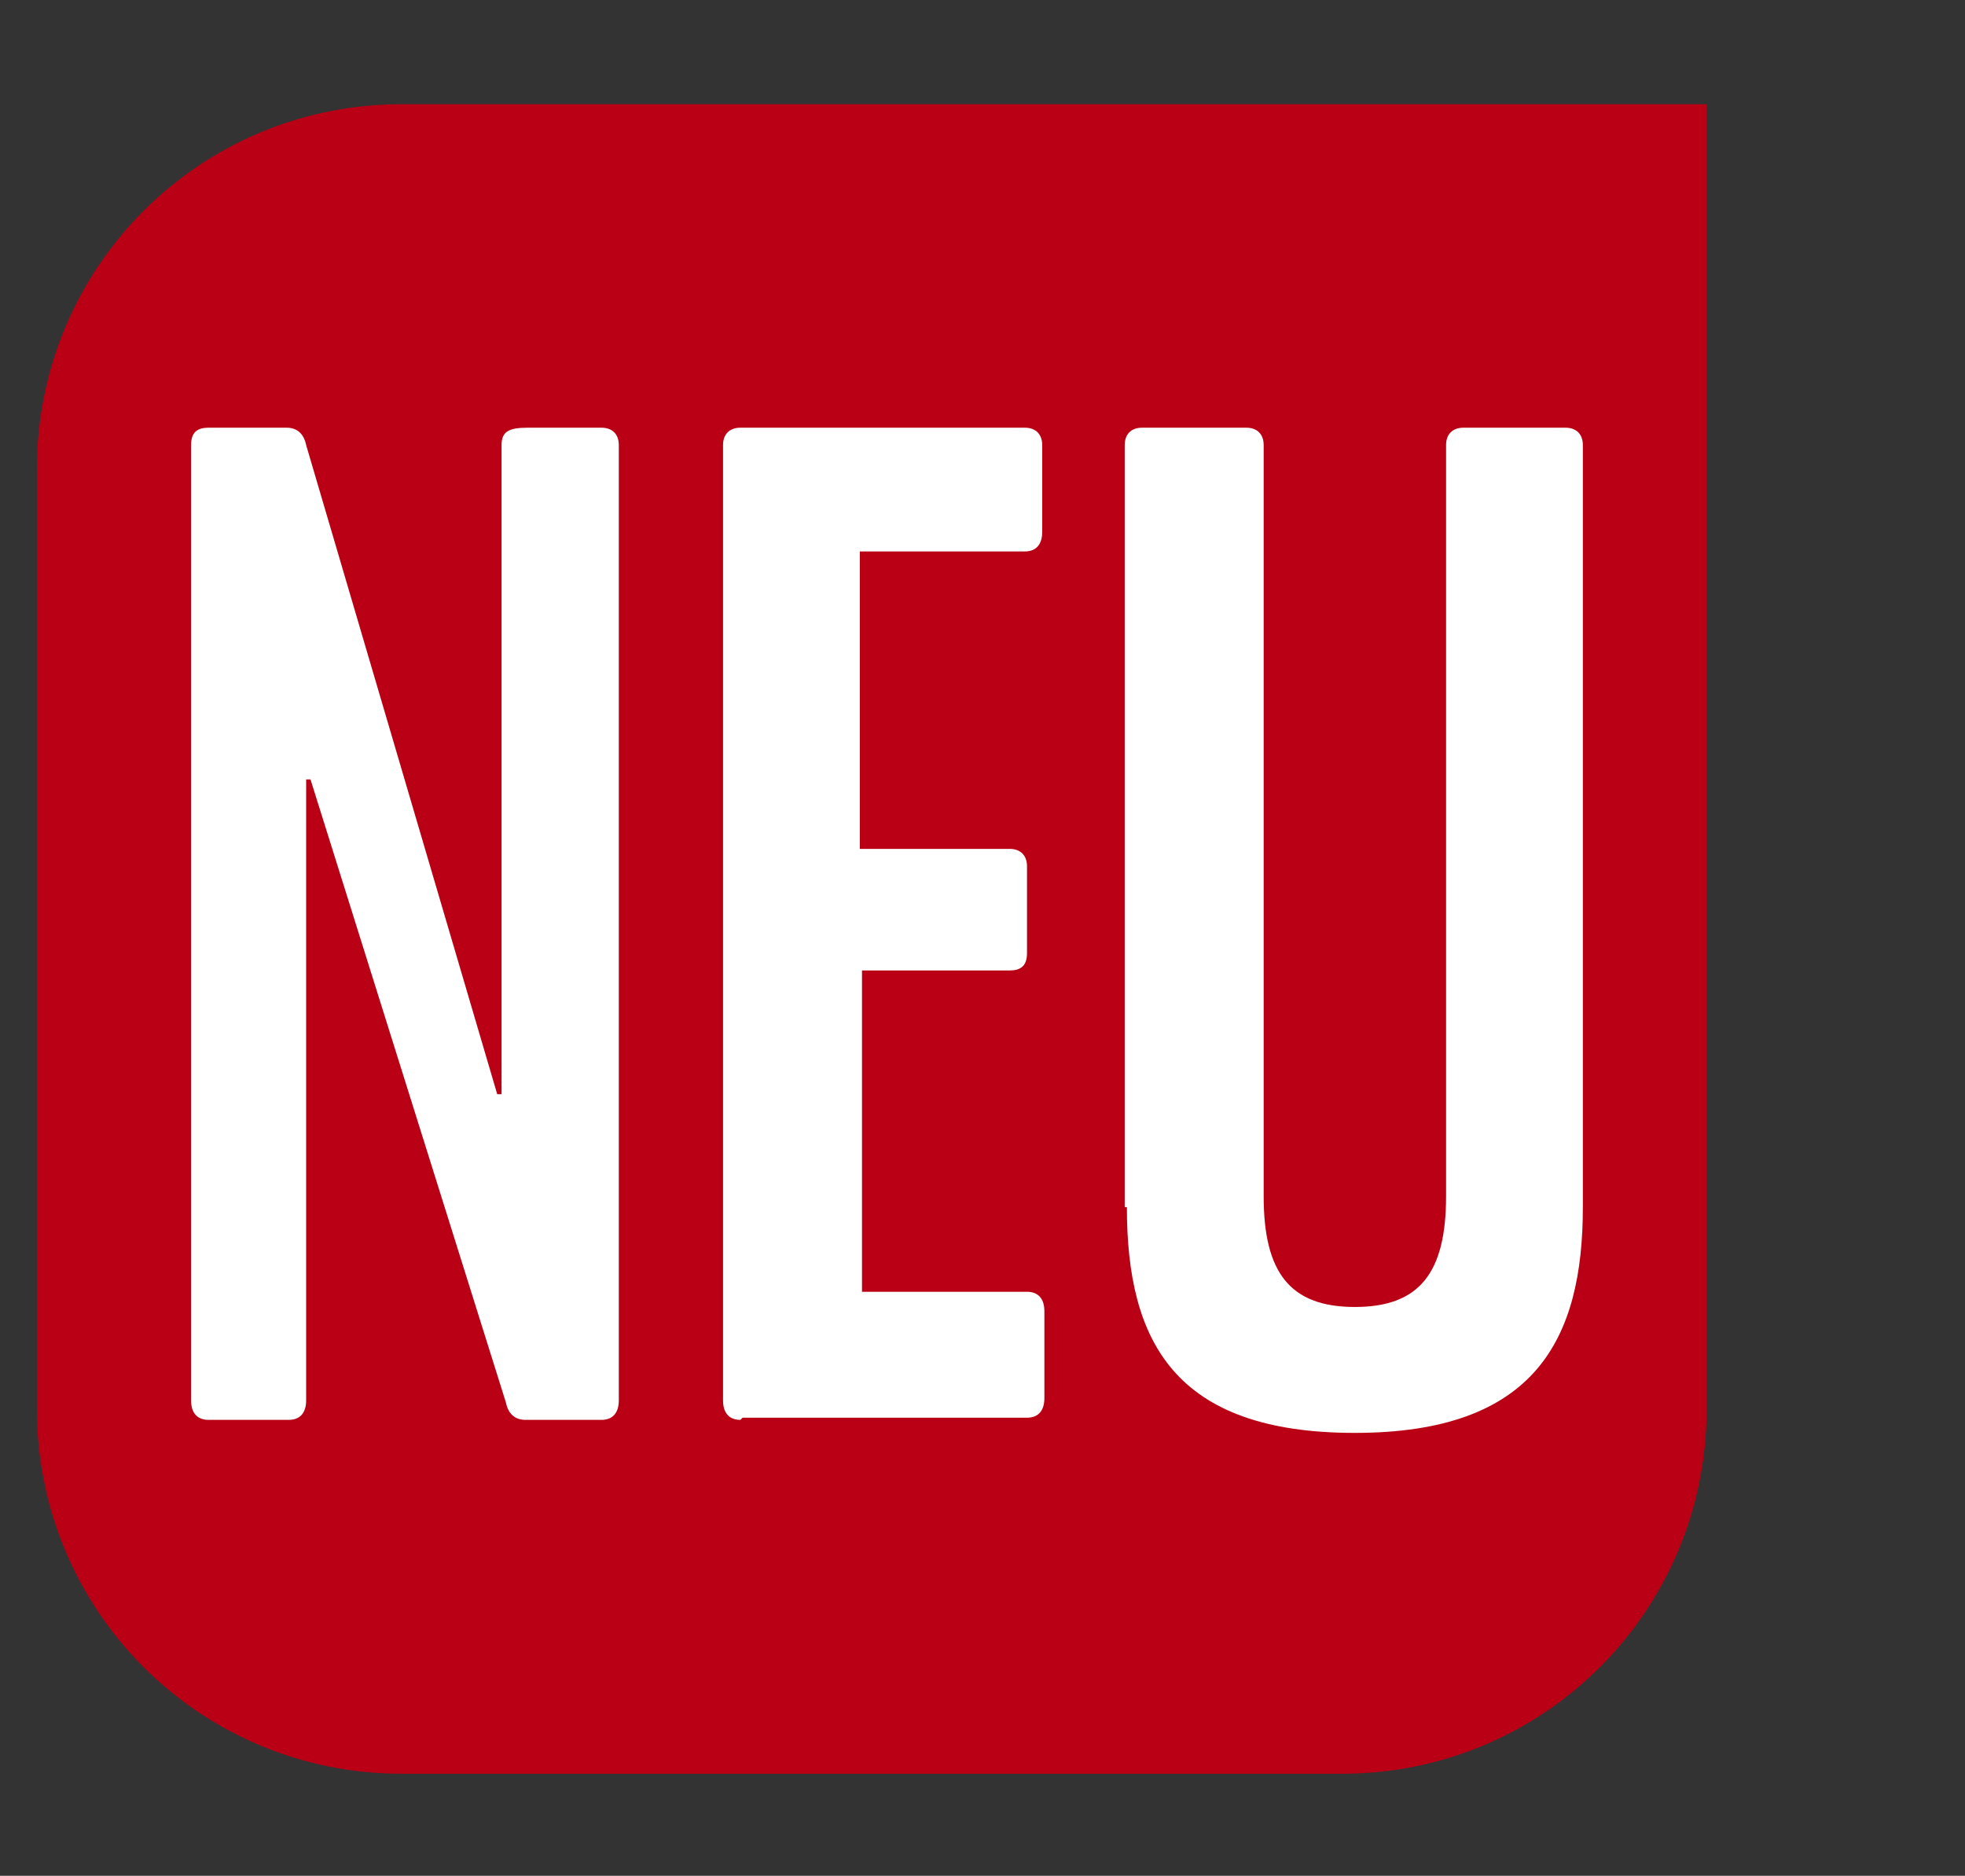
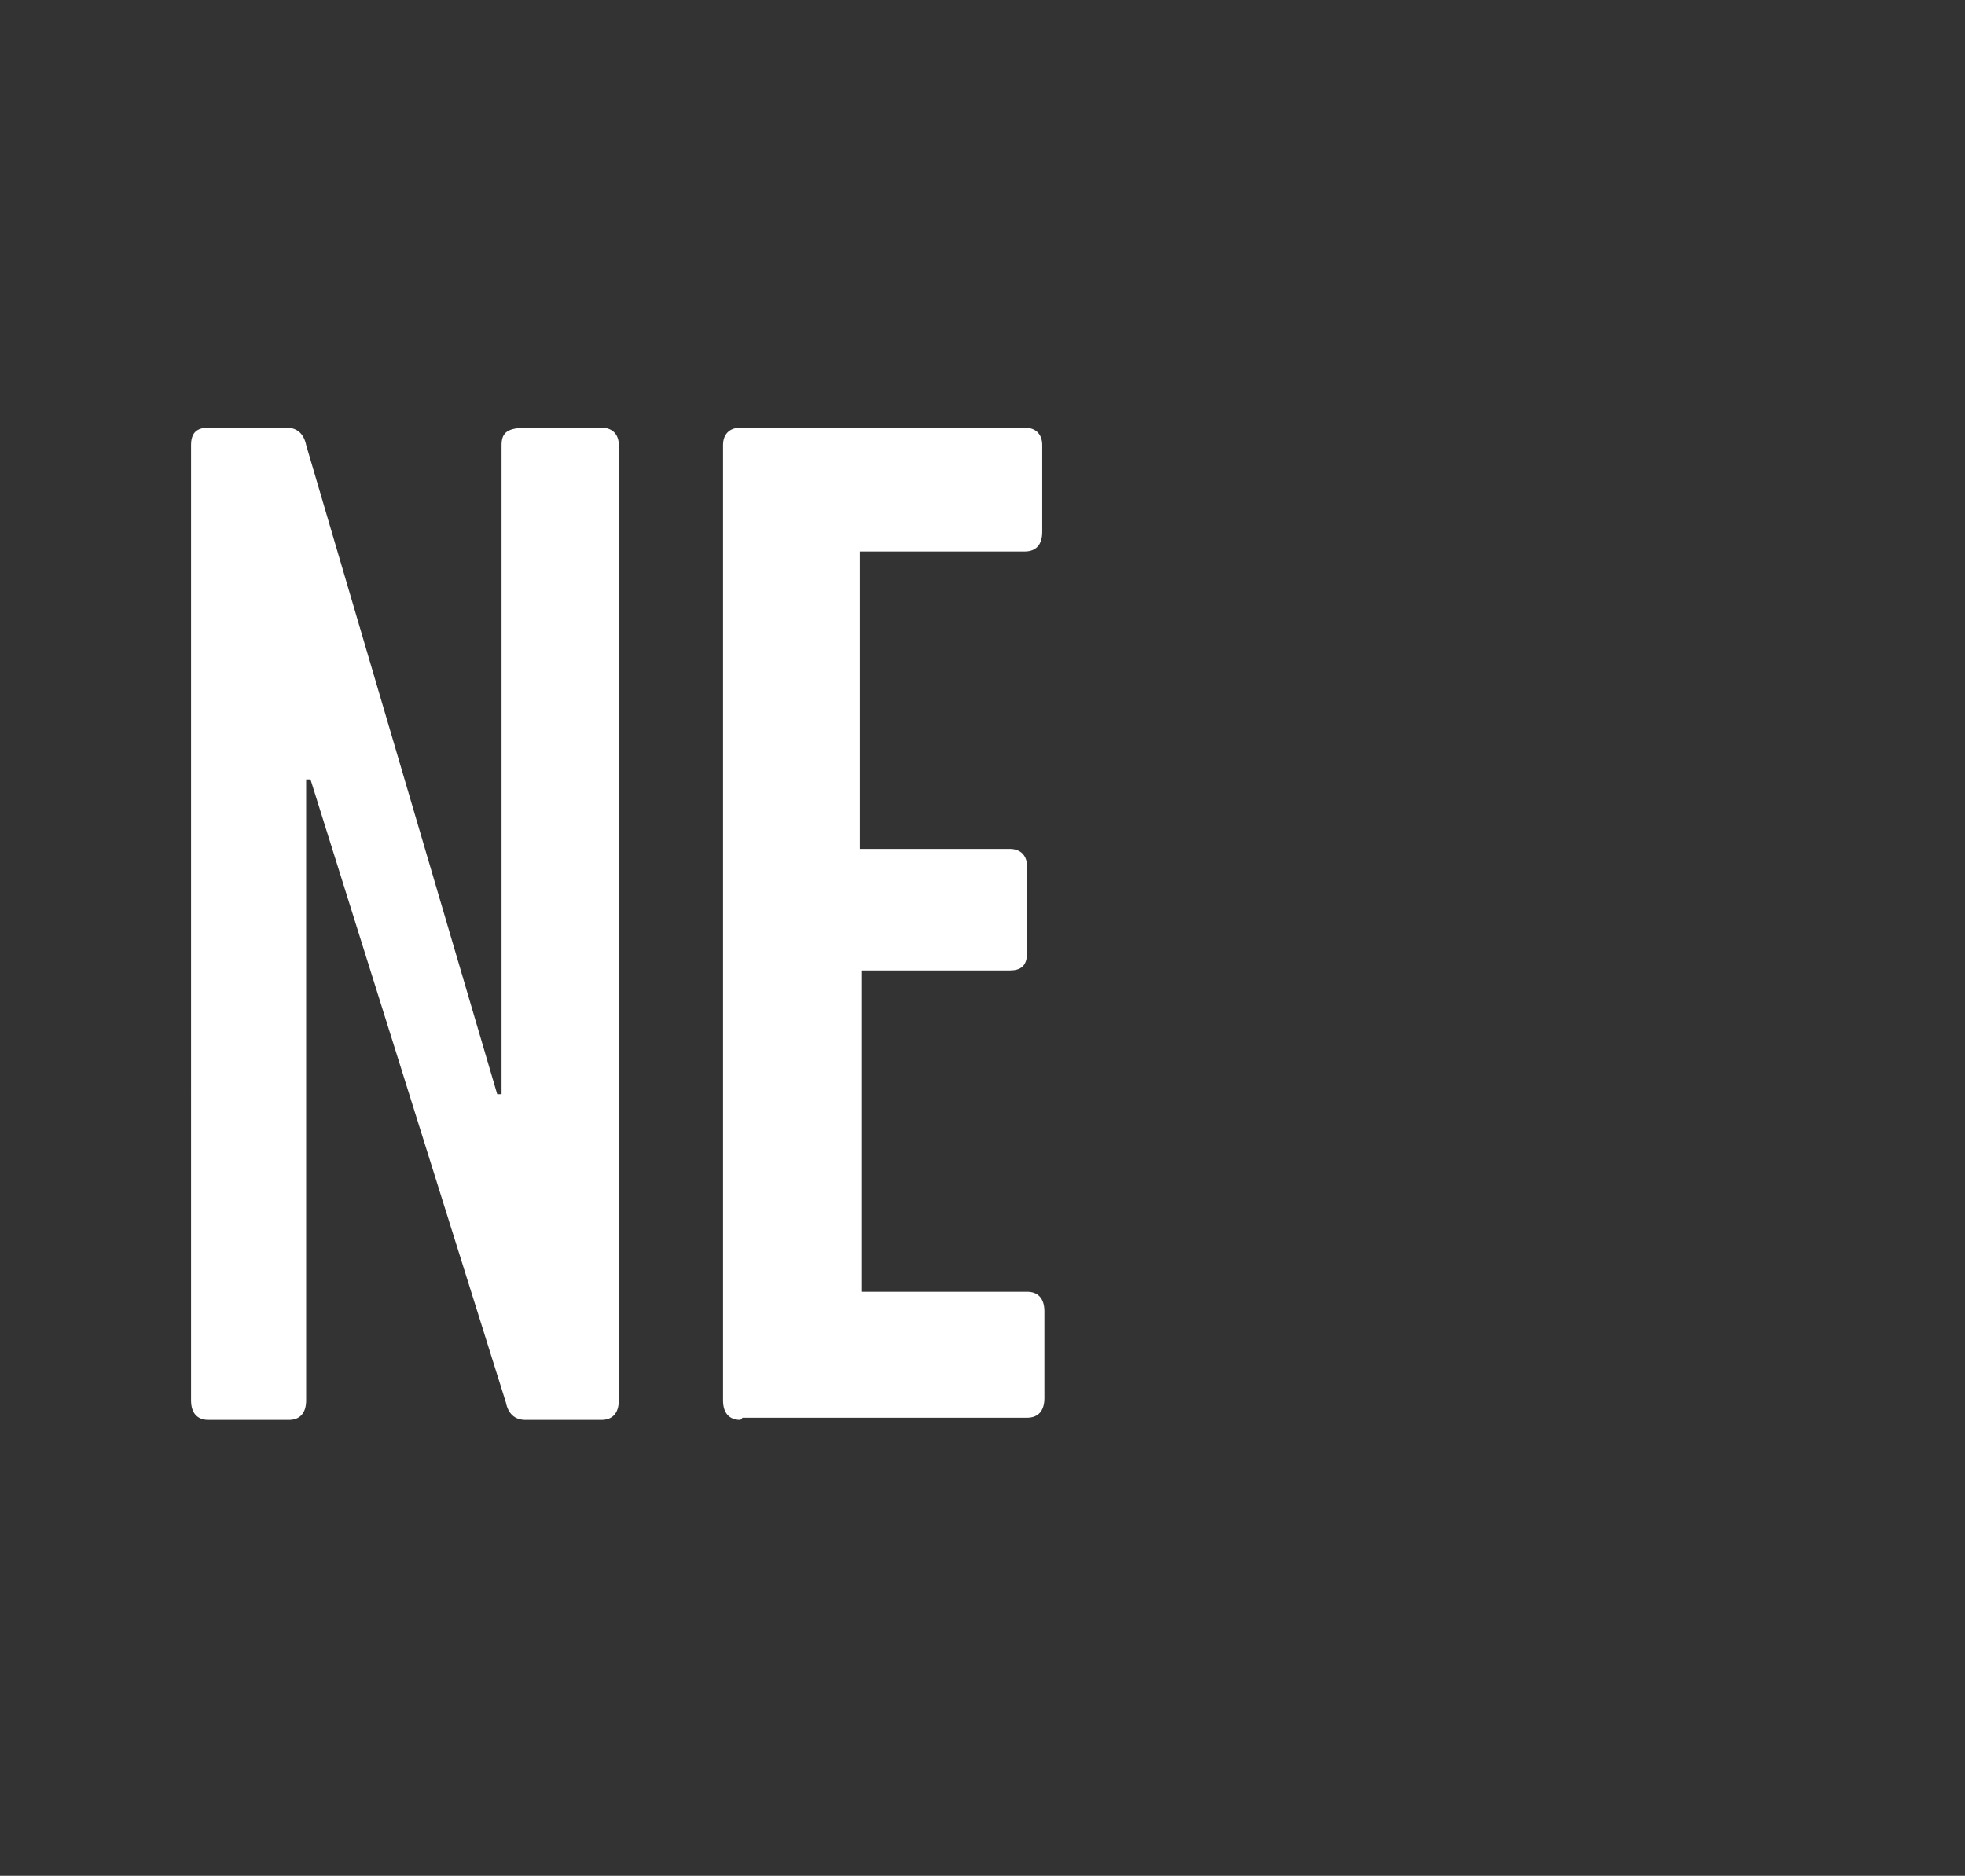
<svg xmlns="http://www.w3.org/2000/svg" id="a" version="1.1" viewBox="0 0 90.5 86.4">
  <rect x="0" y="0" width="90.5" height="86.4" fill="#333333" stroke="none" />
  <defs>
    <style>
      .st0 {
        fill: #fff;
      }

      .st1 {
        fill: #ba0014;
      }
    </style>
  </defs>
-   <path class="st1" d="M18.5,4.8C9.2,4.8,1.7,12.3,1.7,21.6v43.3c0,9.3,7.5,16.8,16.8,16.8h43.3c9.3,0,16.8-7.5,16.8-16.8V4.8H18.5Z" />
  <g>
    <path class="st0" d="M9.6,65.4c-.5,0-.8-.3-.8-.9V20.5c0-.6.3-.8.8-.8h3.6c.5,0,.8.3.9.8l8.8,29.9h.2v-29.9c0-.6.3-.8,1.2-.8h3.4c.5,0,.8.3.8.8v44c0,.6-.3.9-.8.9h-3.5c-.5,0-.8-.3-.9-.8l-9-28.7h-.2v28.6c0,.6-.3.9-.8.9h-3.6Z" />
    <path class="st0" d="M34.1,65.4c-.5,0-.8-.3-.8-.9V20.5c0-.5.3-.8.8-.8h13.1c.5,0,.8.3.8.8v4c0,.6-.3.9-.8.9h-7.6v13.7h6.9c.5,0,.8.3.8.8v4c0,.6-.3.8-.8.8h-6.8v14.8h7.6c.5,0,.8.3.8.9v4c0,.6-.3.9-.8.9h-13.1Z" />
-     <path class="st0" d="M51.8,55.6V20.5c0-.5.3-.8.8-.8h4.8c.5,0,.8.3.8.8v34.6c0,3.5,1.2,5.1,4.2,5.1s4.2-1.6,4.2-5.1V20.5c0-.5.3-.8.8-.8h4.7c.5,0,.8.3.8.8v35.1c0,6.1-2.2,10.4-10.5,10.4s-10.5-4.2-10.5-10.4h0Z" />
  </g>
</svg>